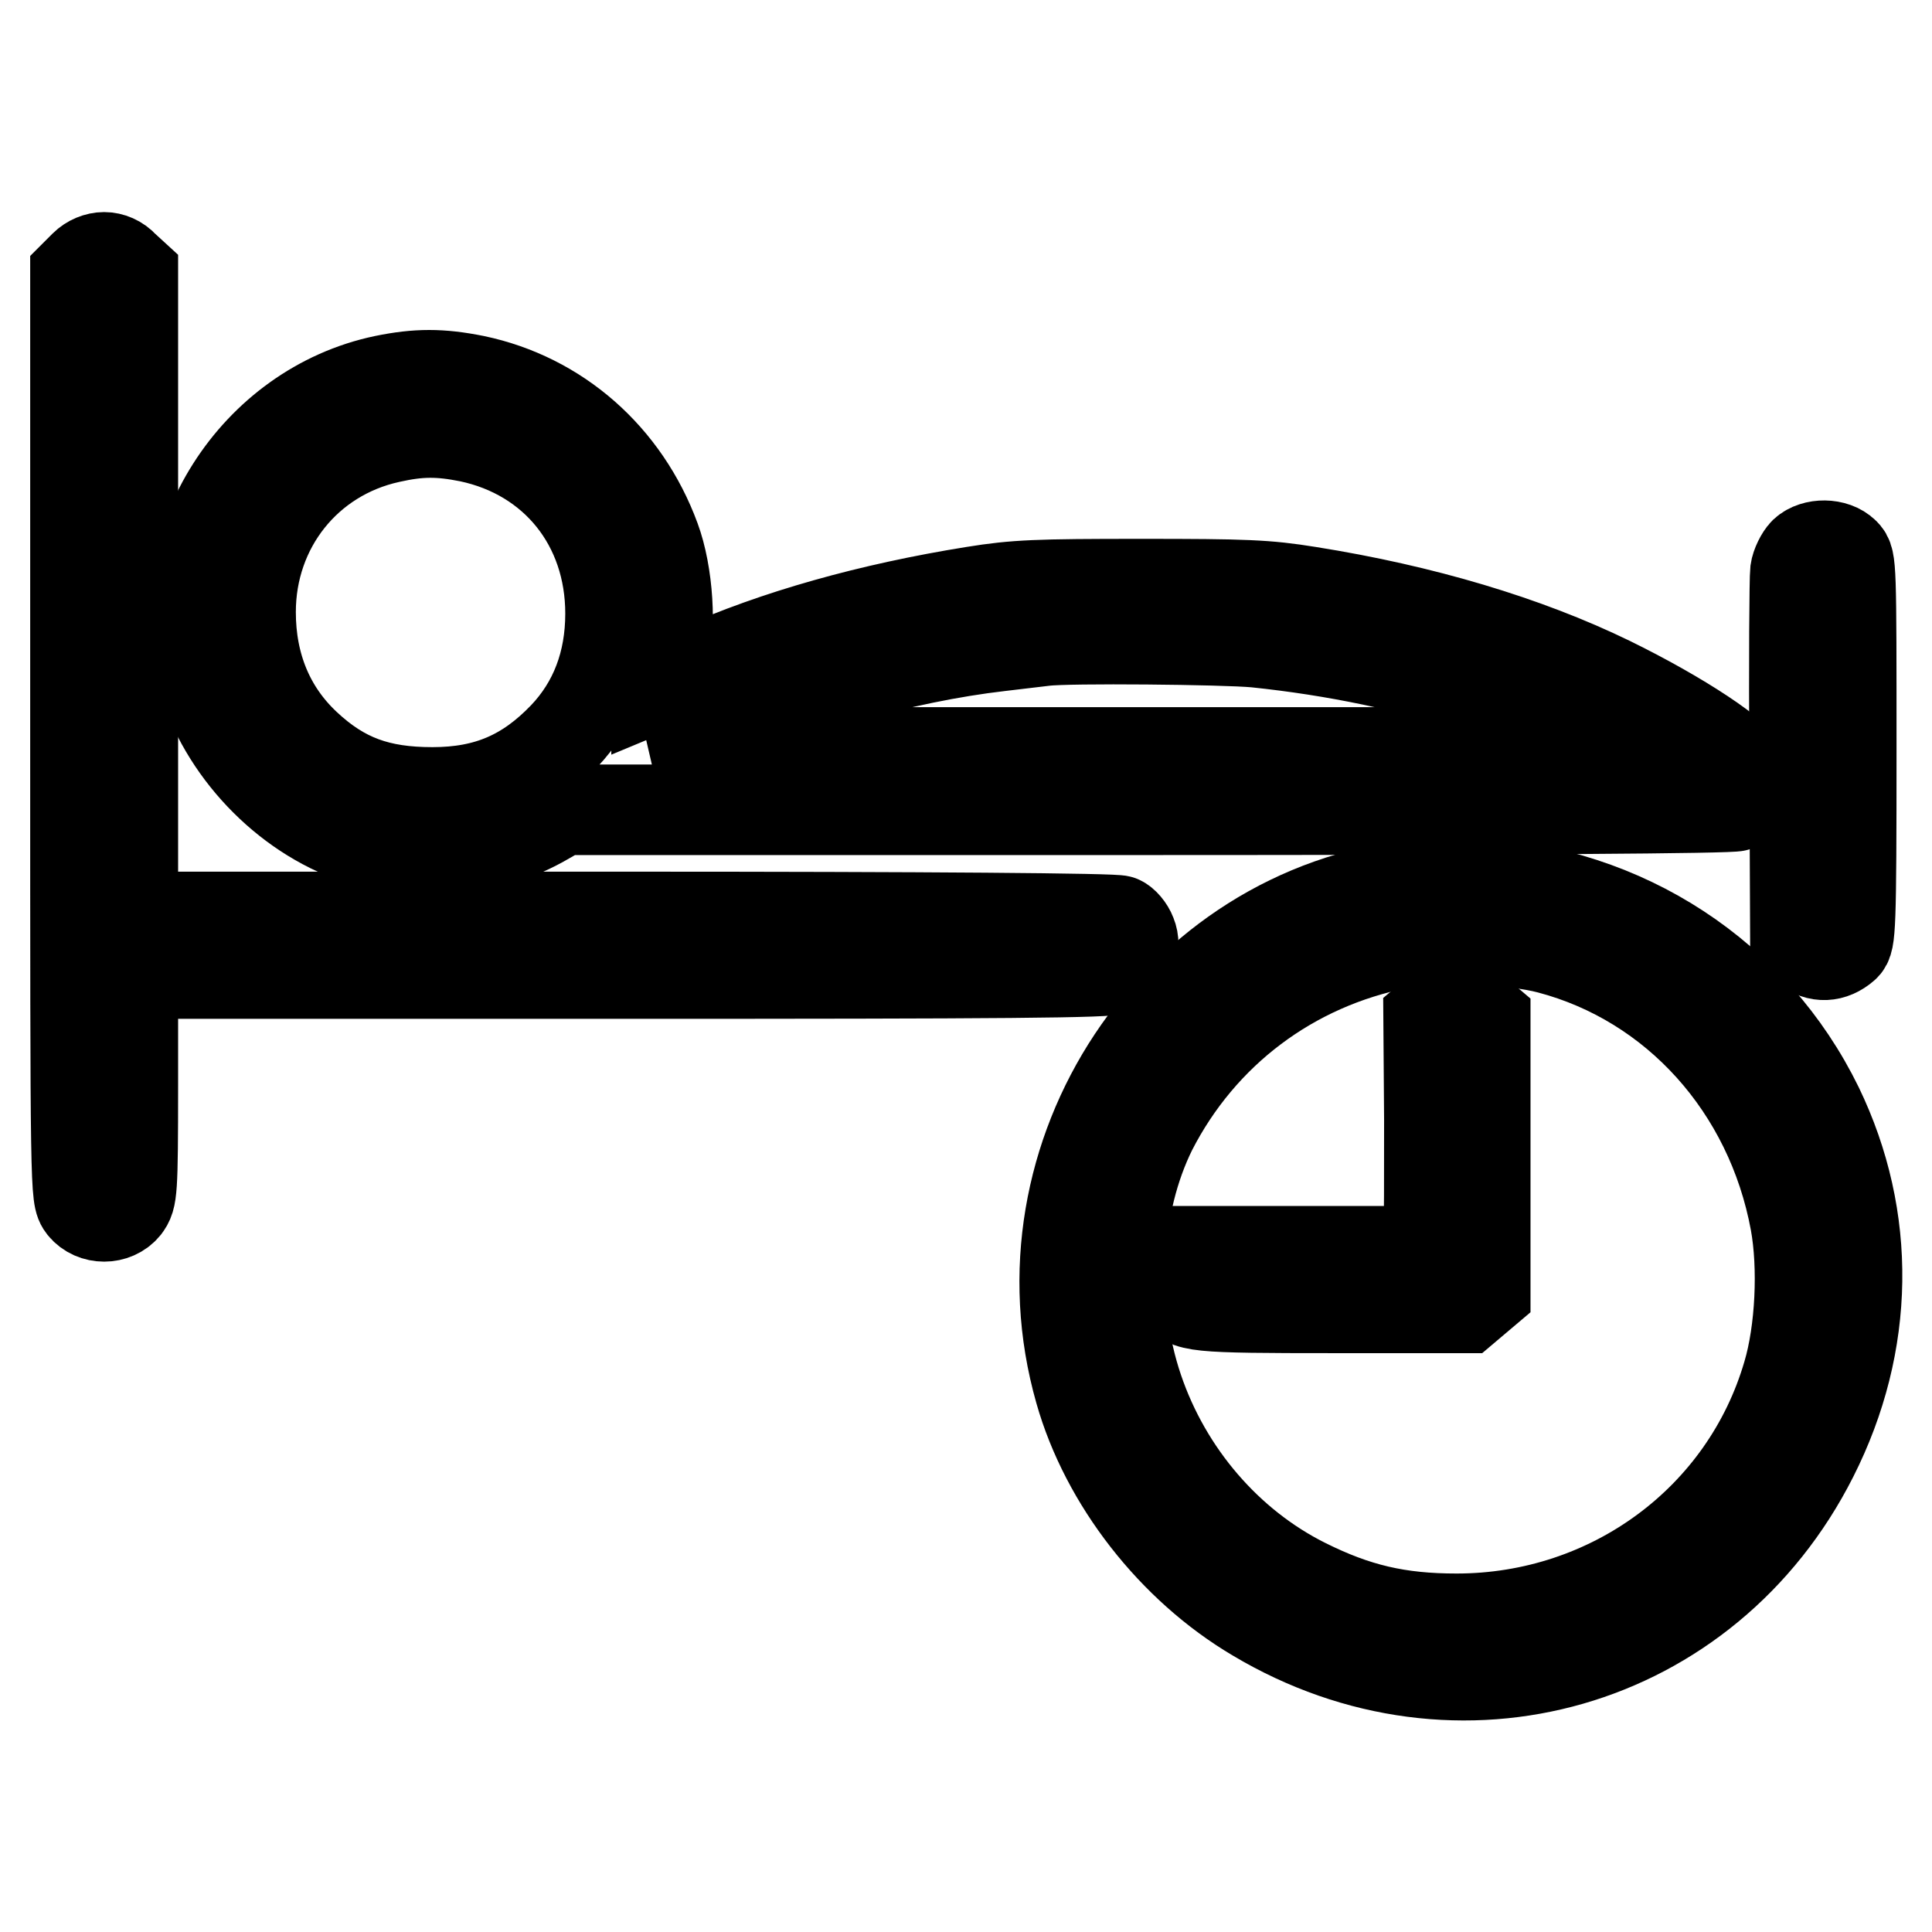
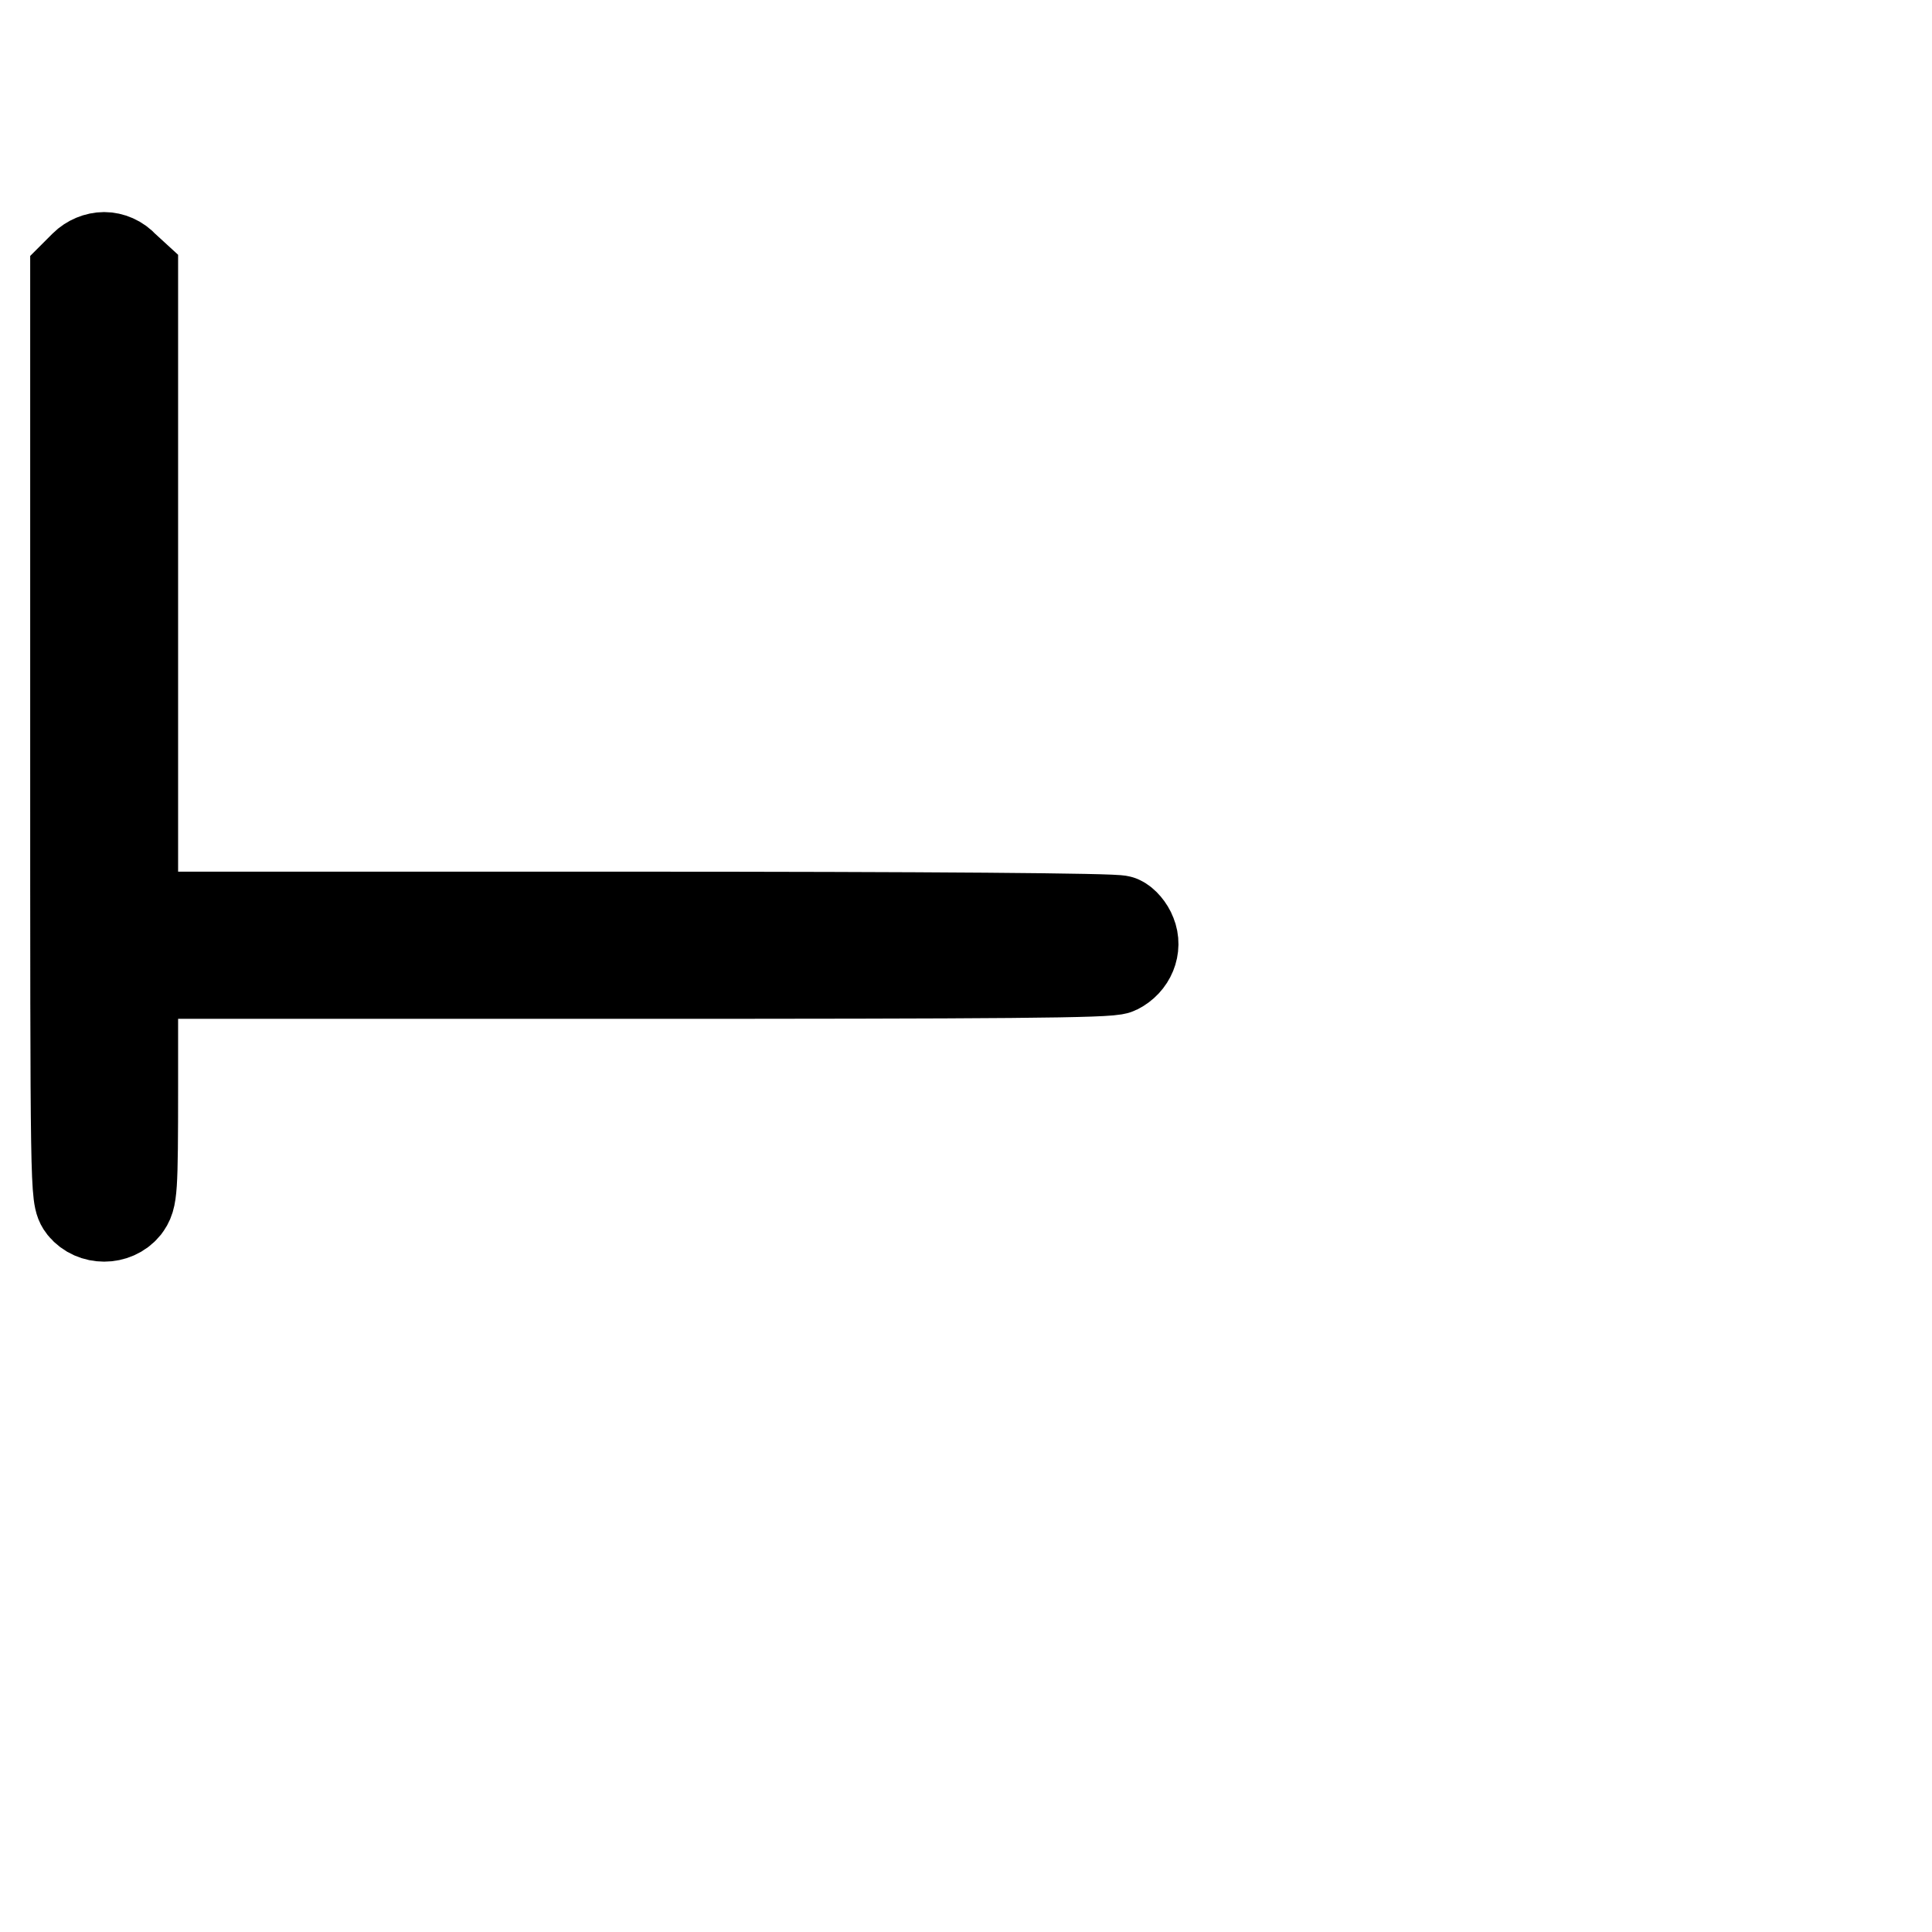
<svg xmlns="http://www.w3.org/2000/svg" version="1.1" x="0px" y="0px" viewBox="0 0 256 256" enable-background="new 0 0 256 256" xml:space="preserve">
  <g>
    <g>
      <g>
        <path stroke-width="12" fill-opacity="0" stroke="#000000" d="M11.2,35.2L10,36.4v61.1c0,61.1,0,61.1,1,62.4c1.4,1.7,4.2,1.7,5.6,0c0.9-1.2,1-1.8,1-16.1V129h64.6c51.1,0,64.8-0.1,65.8-0.6c1.8-0.9,2.6-2.9,1.9-4.6c-0.3-0.8-1-1.6-1.5-1.8c-0.5-0.3-25.1-0.5-65.8-0.5h-65V78.9V36.4l-1.2-1.1c-0.7-0.8-1.7-1.2-2.6-1.2S11.9,34.5,11.2,35.2z" />
-         <path stroke-width="12" fill-opacity="0" stroke="#000000" d="M50.9,50.4C33.7,54,22.3,72,26.5,88.6c2.5,9.8,10.4,18.6,19.9,22.2c8.4,3.2,18.3,2.3,26.1-2.3l2.1-1.2h77.3c49.5,0,77.7-0.2,78.2-0.5c1.2-0.6,1.9-3.1,1.4-4.4c-0.8-2.2-8.8-7.5-18.2-12.1c-11.1-5.4-24.8-9.5-39.9-11.9c-5.6-0.9-8.4-1-22.2-1s-16.6,0.1-22.2,1c-13.7,2.2-26.2,5.7-36.7,10.4C89.4,90,87,91,87,91c0-0.1,0.3-1.5,0.8-3.2c1.2-4.5,0.7-11.8-1-16.4c-4-10.9-12.9-18.7-23.9-21C58.4,49.5,55.3,49.5,50.9,50.4z M62.2,57.9c11.3,2.4,18.7,11.6,18.7,23.4c0,6.5-2.1,12-6.2,16.3c-4.9,5.1-10.1,7.4-17.4,7.4c-7.1,0-11.9-1.7-16.8-6.3c-4.8-4.5-7.3-10.5-7.3-17.6c0-11.3,7.5-20.7,18.4-23.1C55.6,57.1,58.2,57.1,62.2,57.9z M166.4,85.1c10.6,1.1,20.5,3.2,29.8,6.2c6.1,2,14.6,5.6,17.5,7.4l1.7,1l-64,0l-64,0l6.1-3c10.6-5.2,26-9.6,39-11.1c2.5-0.3,5.1-0.6,5.9-0.7C141.5,84.5,162.2,84.7,166.4,85.1z" />
-         <path stroke-width="12" fill-opacity="0" stroke="#000000" d="M239.1,73.2c-0.5,0.5-1.1,1.7-1.2,2.5c-0.1,0.8-0.2,12.1-0.1,25.1l0.1,23.6l1.4,1.2c1.6,1.3,3.5,1.2,5.1-0.2c0.8-0.7,0.9-2.2,0.9-26c0-24.6,0-25.2-0.9-26.1C243.1,72,240.4,72,239.1,73.2z" />
-         <path stroke-width="12" fill-opacity="0" stroke="#000000" d="M187.6,117.2c-31.9,3.5-53.4,35.9-44.5,67.1c3.4,12,12.3,23.4,23.3,29.9c26.8,16,59.8,6.5,73.8-21.2c7.6-15,7.8-31.6,0.7-46.3c-8.5-17.4-25.6-28.6-45.4-29.7C193.1,116.9,189.5,117,187.6,117.2z M205.3,125.7c16.7,4.4,29.3,18.4,32.6,36.2c1.1,6,0.7,14.5-1,20.2c-5.6,19.2-23.4,32.4-43.9,32.4c-7.7,0-13.3-1.3-20.1-4.7c-10.2-5.1-18.3-14.5-22.1-25.7c-3.8-11.2-3.1-24.5,1.8-34.4c6.6-12.9,18.5-21.9,32.9-24.7C190.7,124,200.4,124.4,205.3,125.7z" />
-         <path stroke-width="12" fill-opacity="0" stroke="#000000" d="M190.6,133.9l-1.3,1.1l0.1,13.4c0,7.4,0,14.3-0.1,15.4l-0.3,2h-15.5H158l-1,1.1c-1,1.1-1.3,2.8-0.8,4.3c0.8,2,2.1,2.1,20.5,2.1h17.5l1.3-1.1l1.3-1.1v-18v-18l-1.3-1.1C193.8,132.5,192.3,132.5,190.6,133.9z" />
      </g>
    </g>
  </g>
</svg>